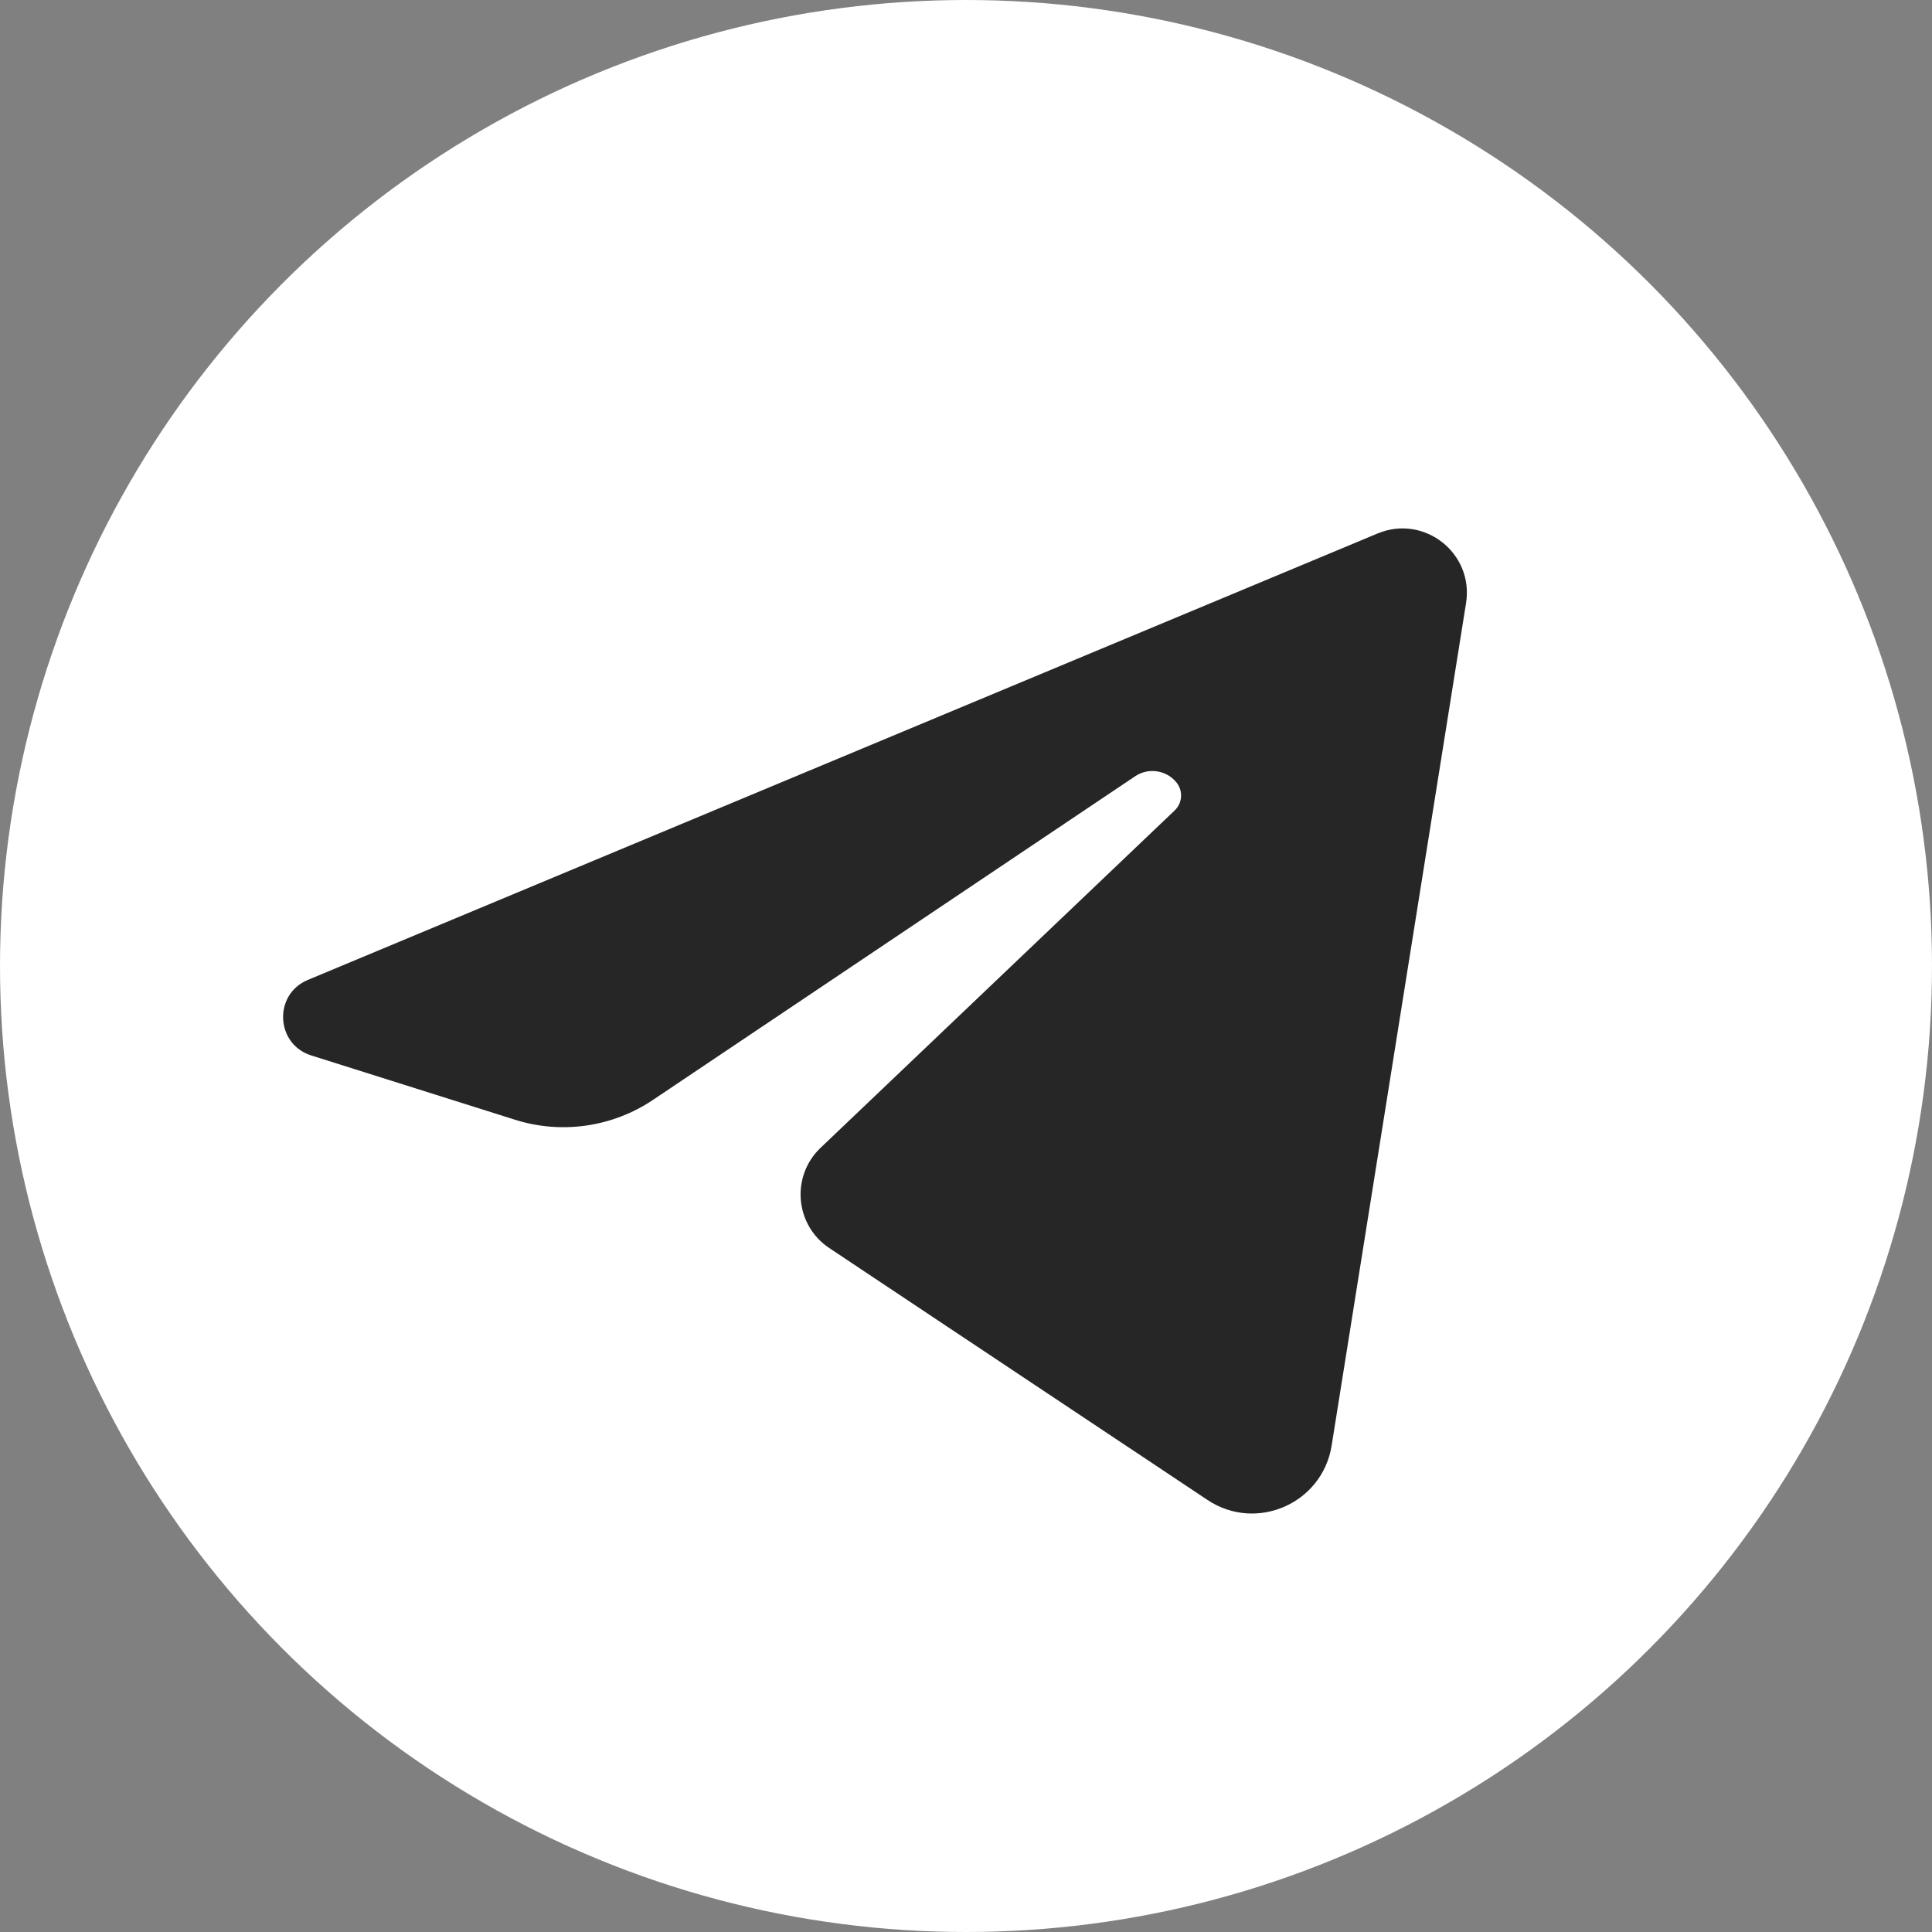
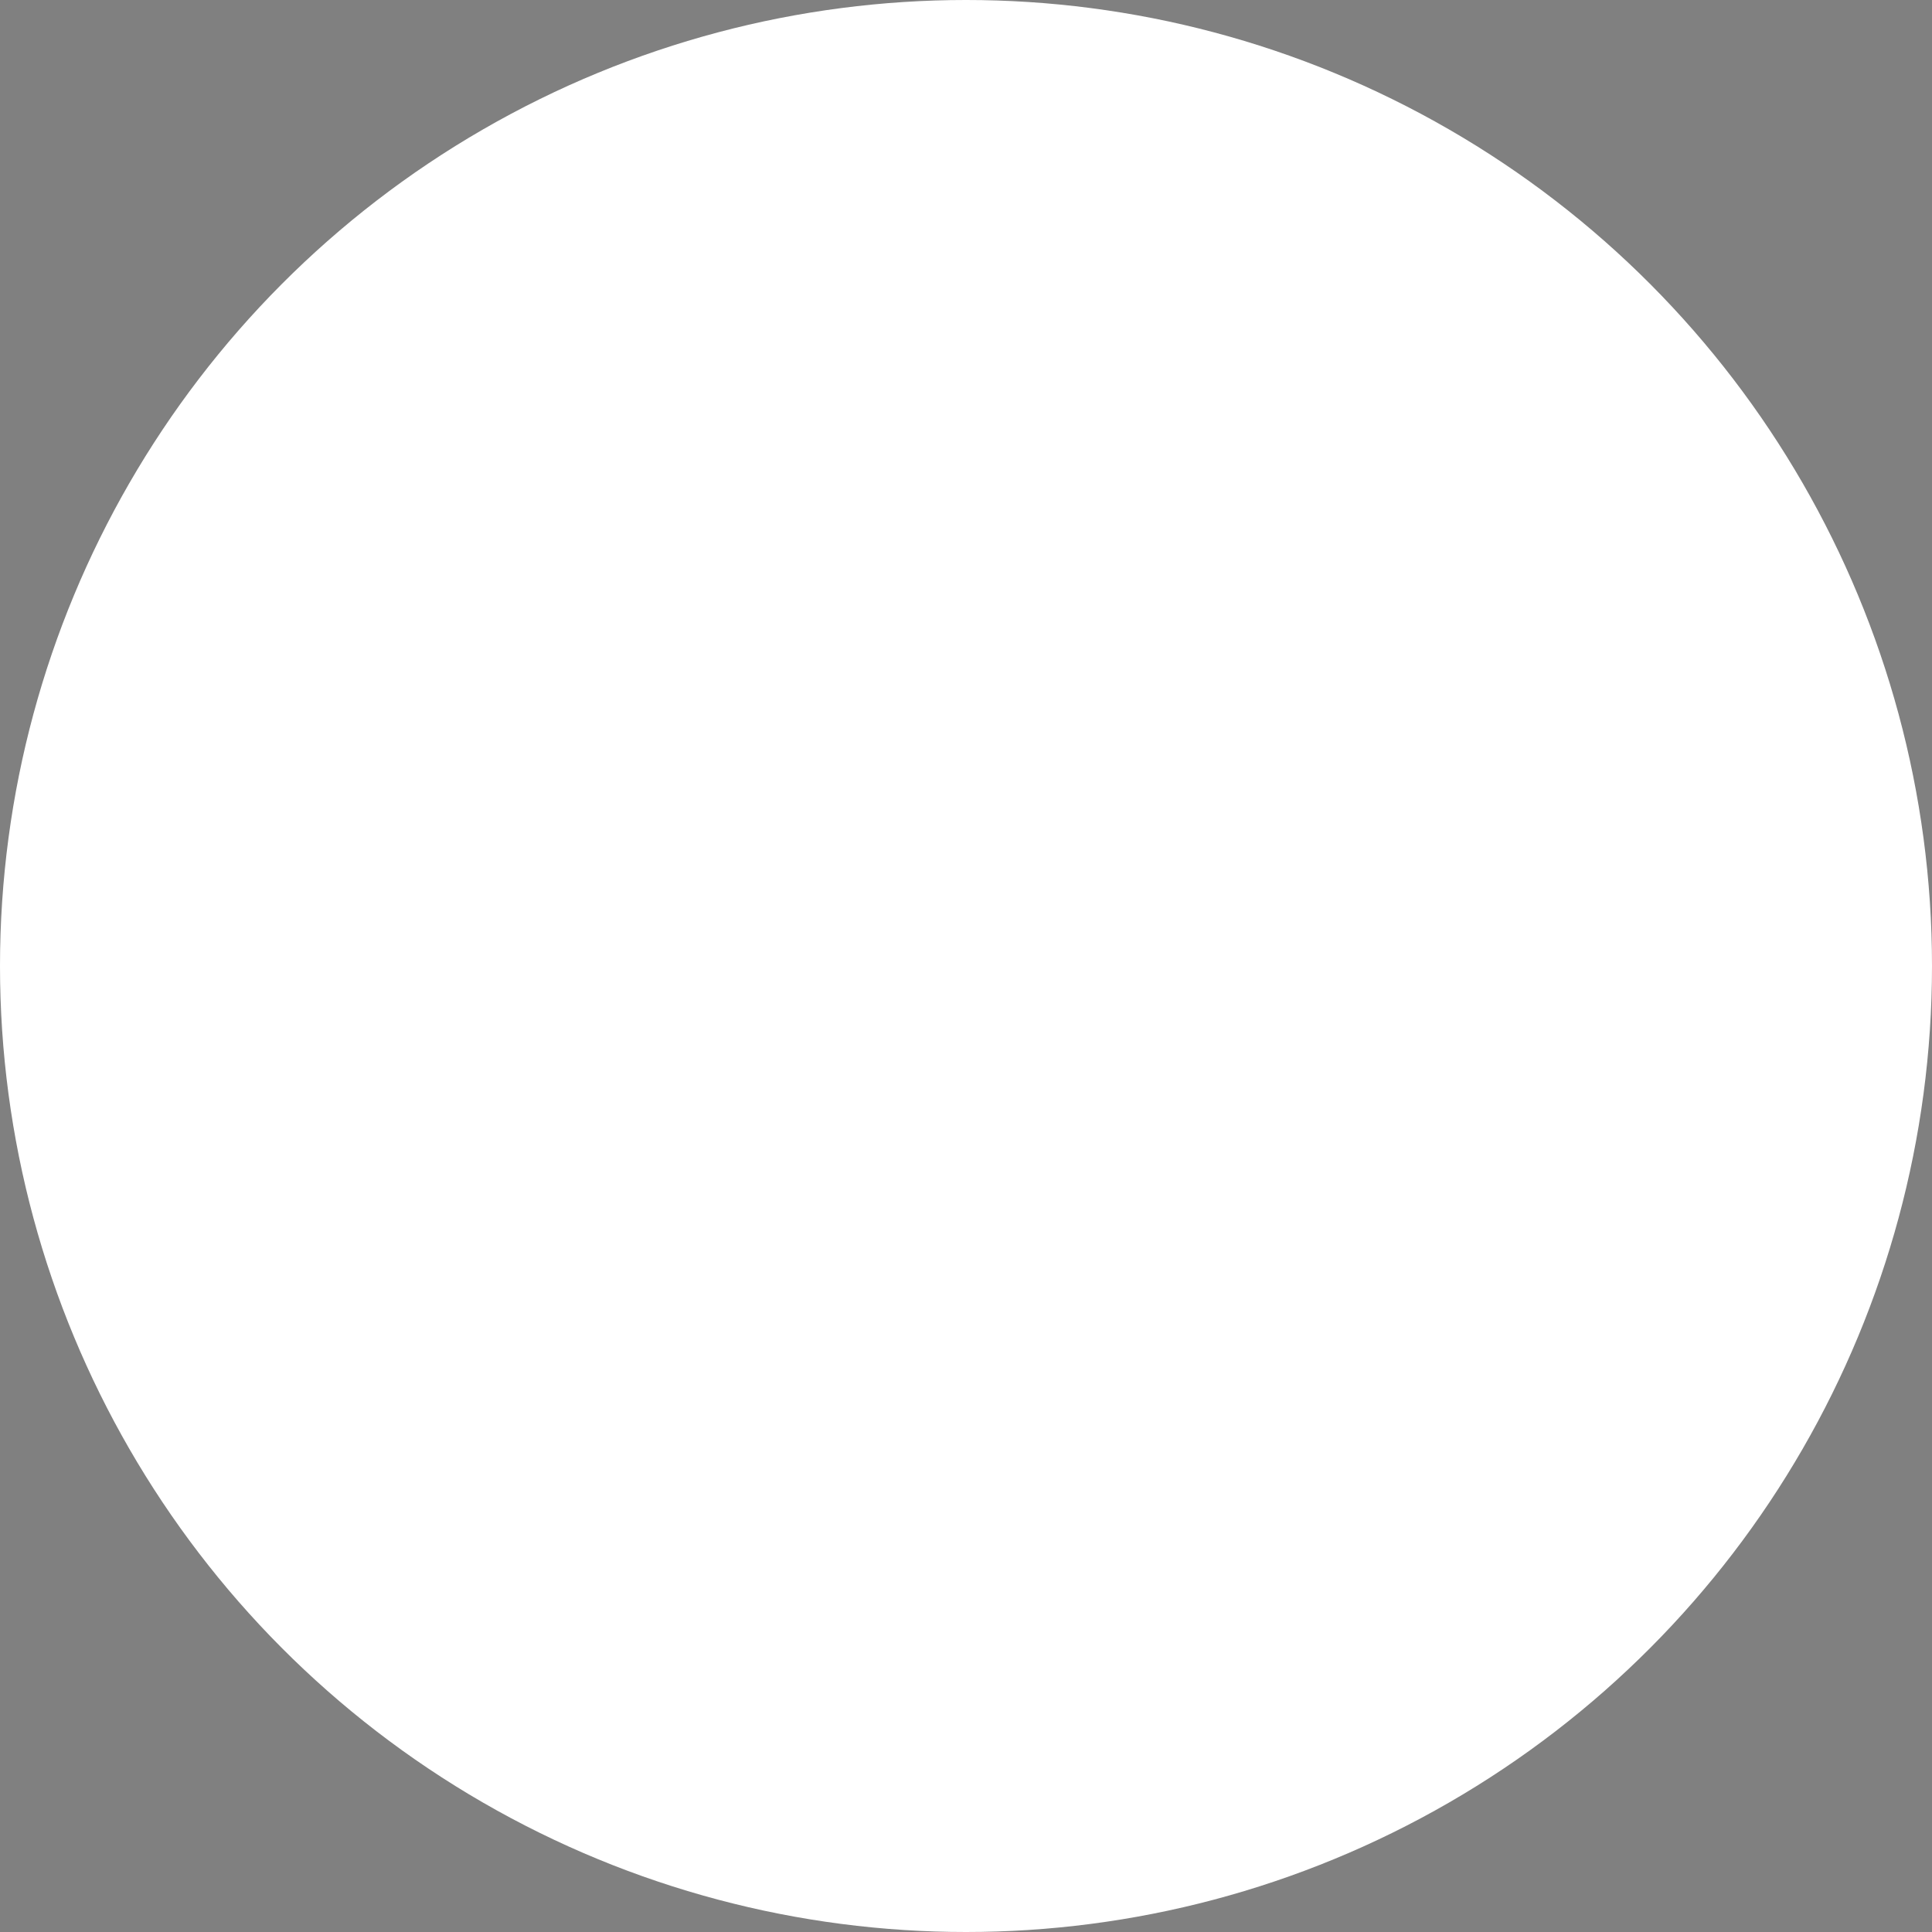
<svg xmlns="http://www.w3.org/2000/svg" width="24" height="24" viewBox="0 0 24 24" fill="none">
  <rect x="0" y="0" width="24" height="24" fill="#808080" stroke="none" />
  <circle cx="12" cy="12" r="12" fill="white" />
-   <path d="M17.113 6.627L3.824 12.173C3.394 12.352 3.422 12.971 3.866 13.111L6.395 13.909C6.975 14.093 7.607 14.002 8.112 13.663L14.101 9.643C14.265 9.533 14.487 9.565 14.613 9.718C14.699 9.822 14.69 9.975 14.592 10.068L10.193 14.259C9.822 14.613 9.875 15.22 10.302 15.504L15 18.633C15.607 19.037 16.427 18.677 16.542 17.958L18.212 7.491C18.31 6.872 17.692 6.386 17.113 6.627Z" fill="#262626" />
</svg>